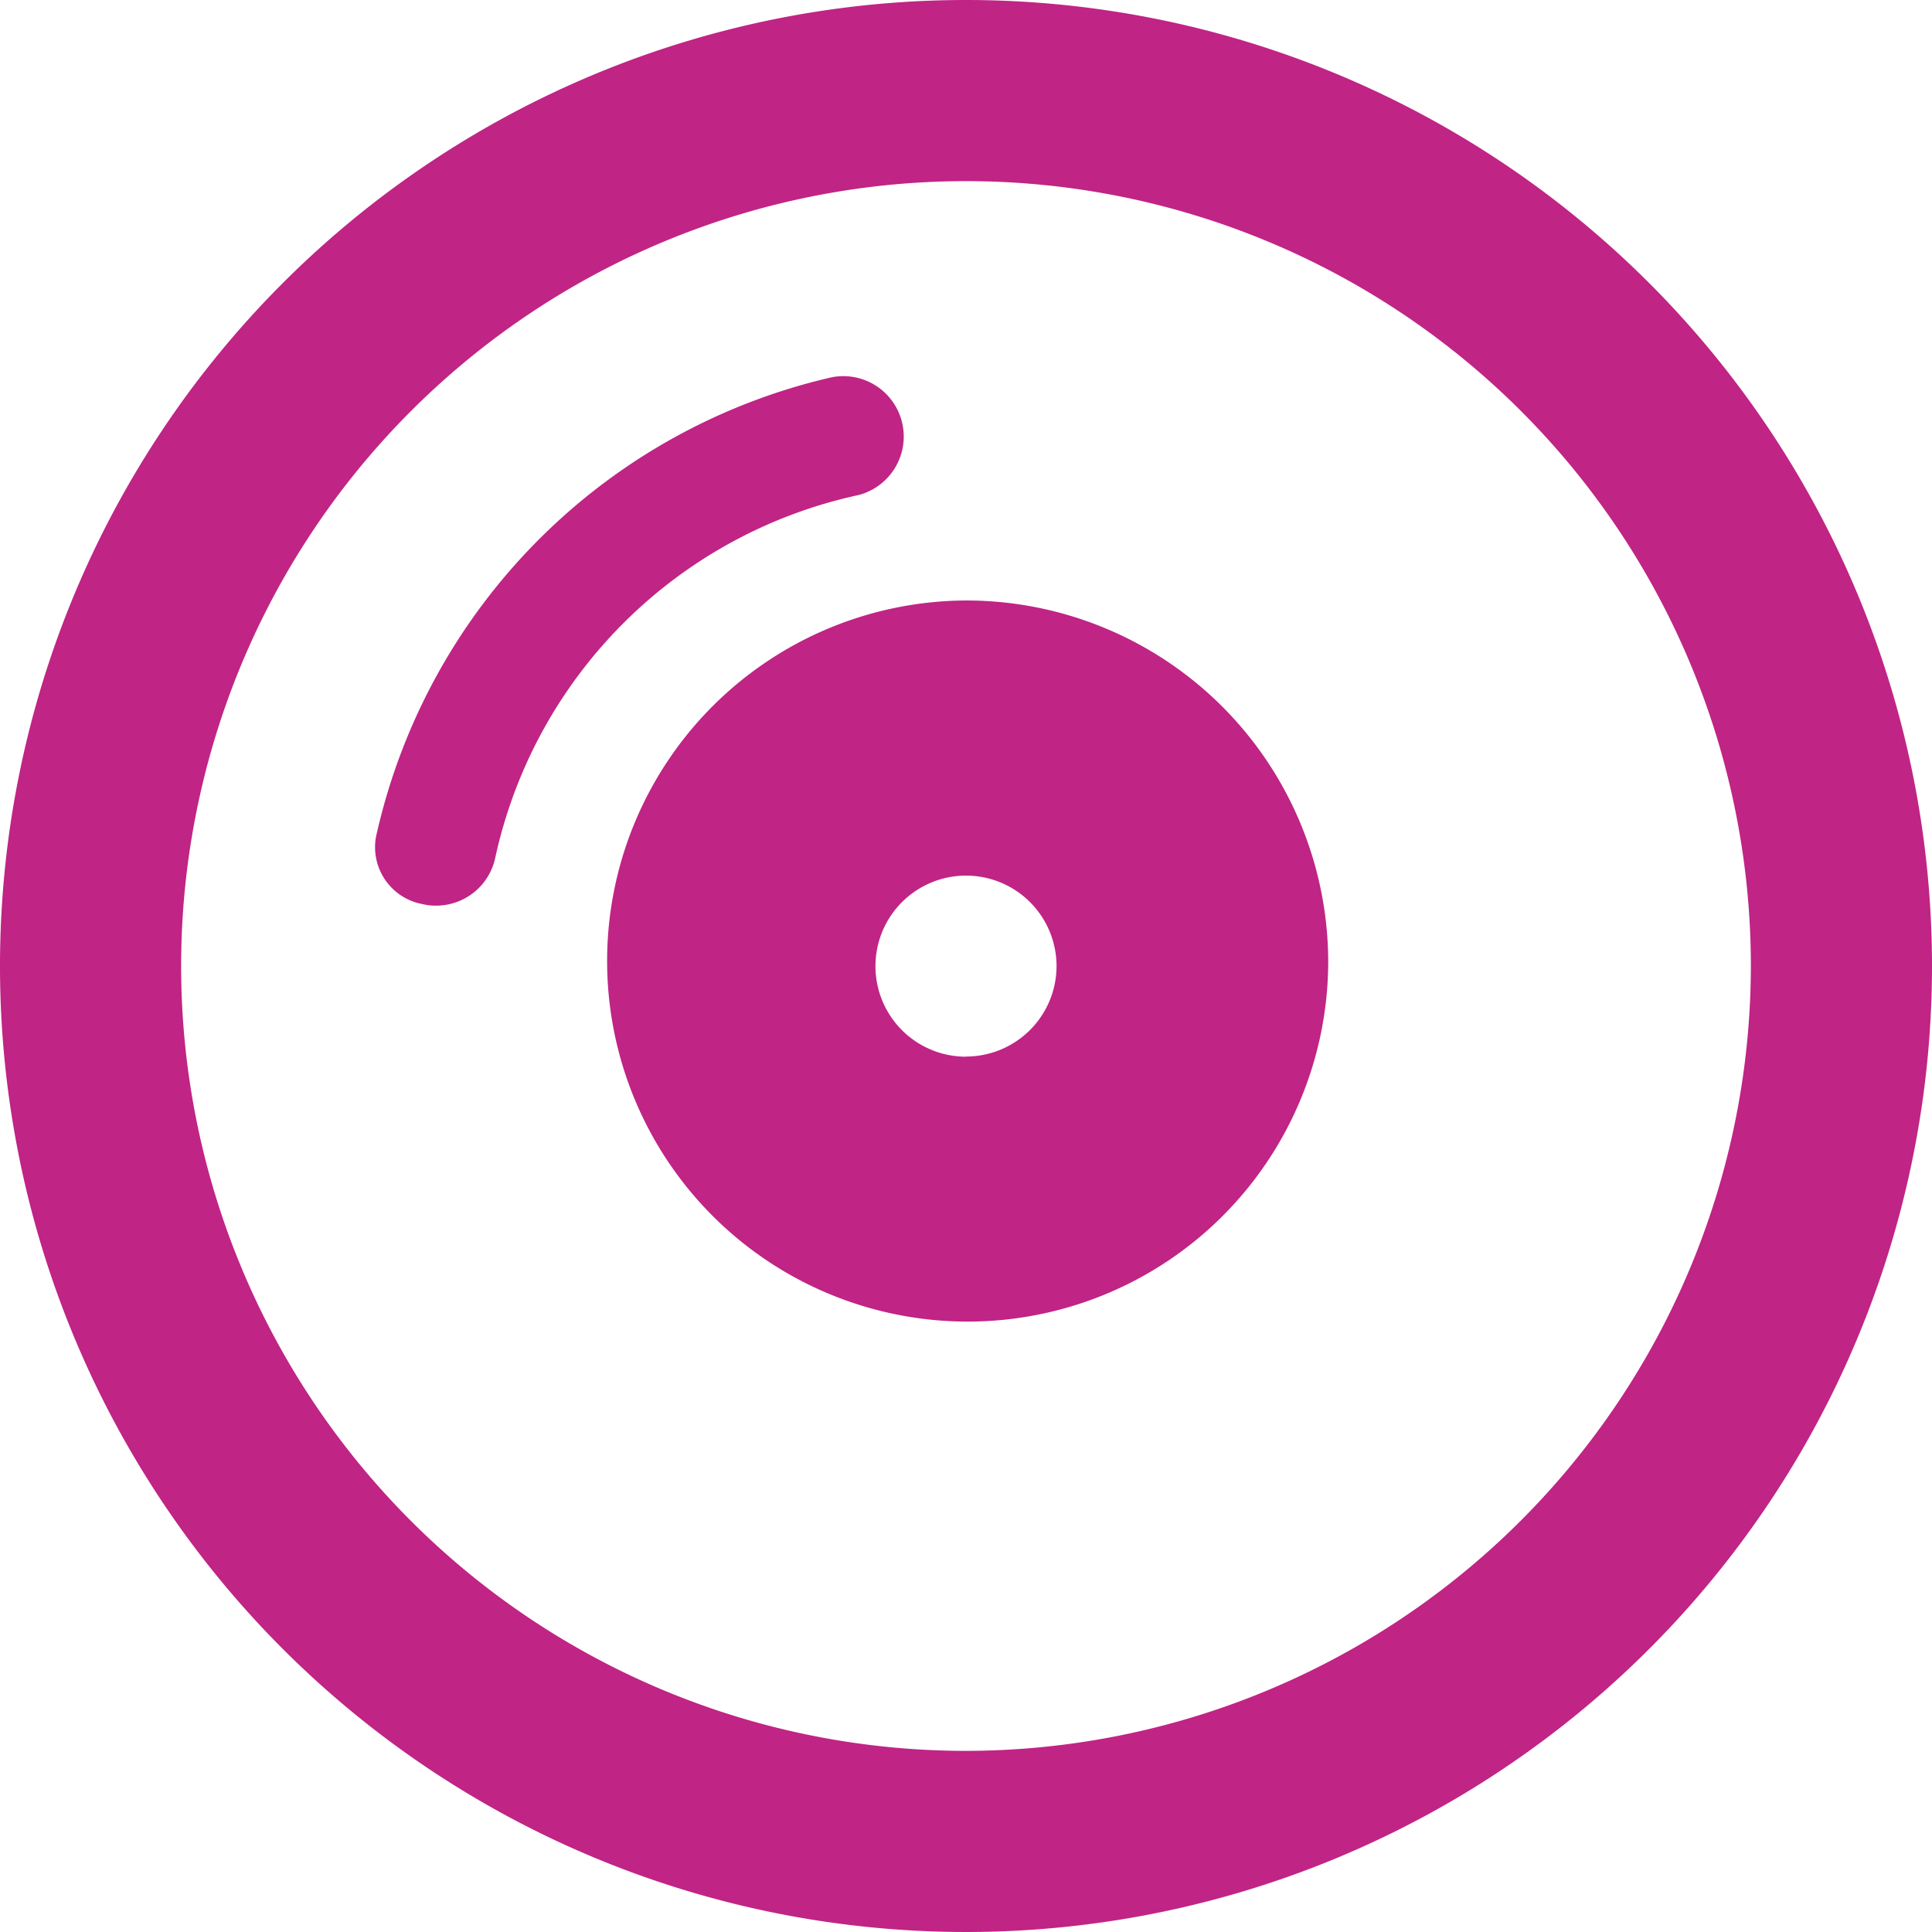
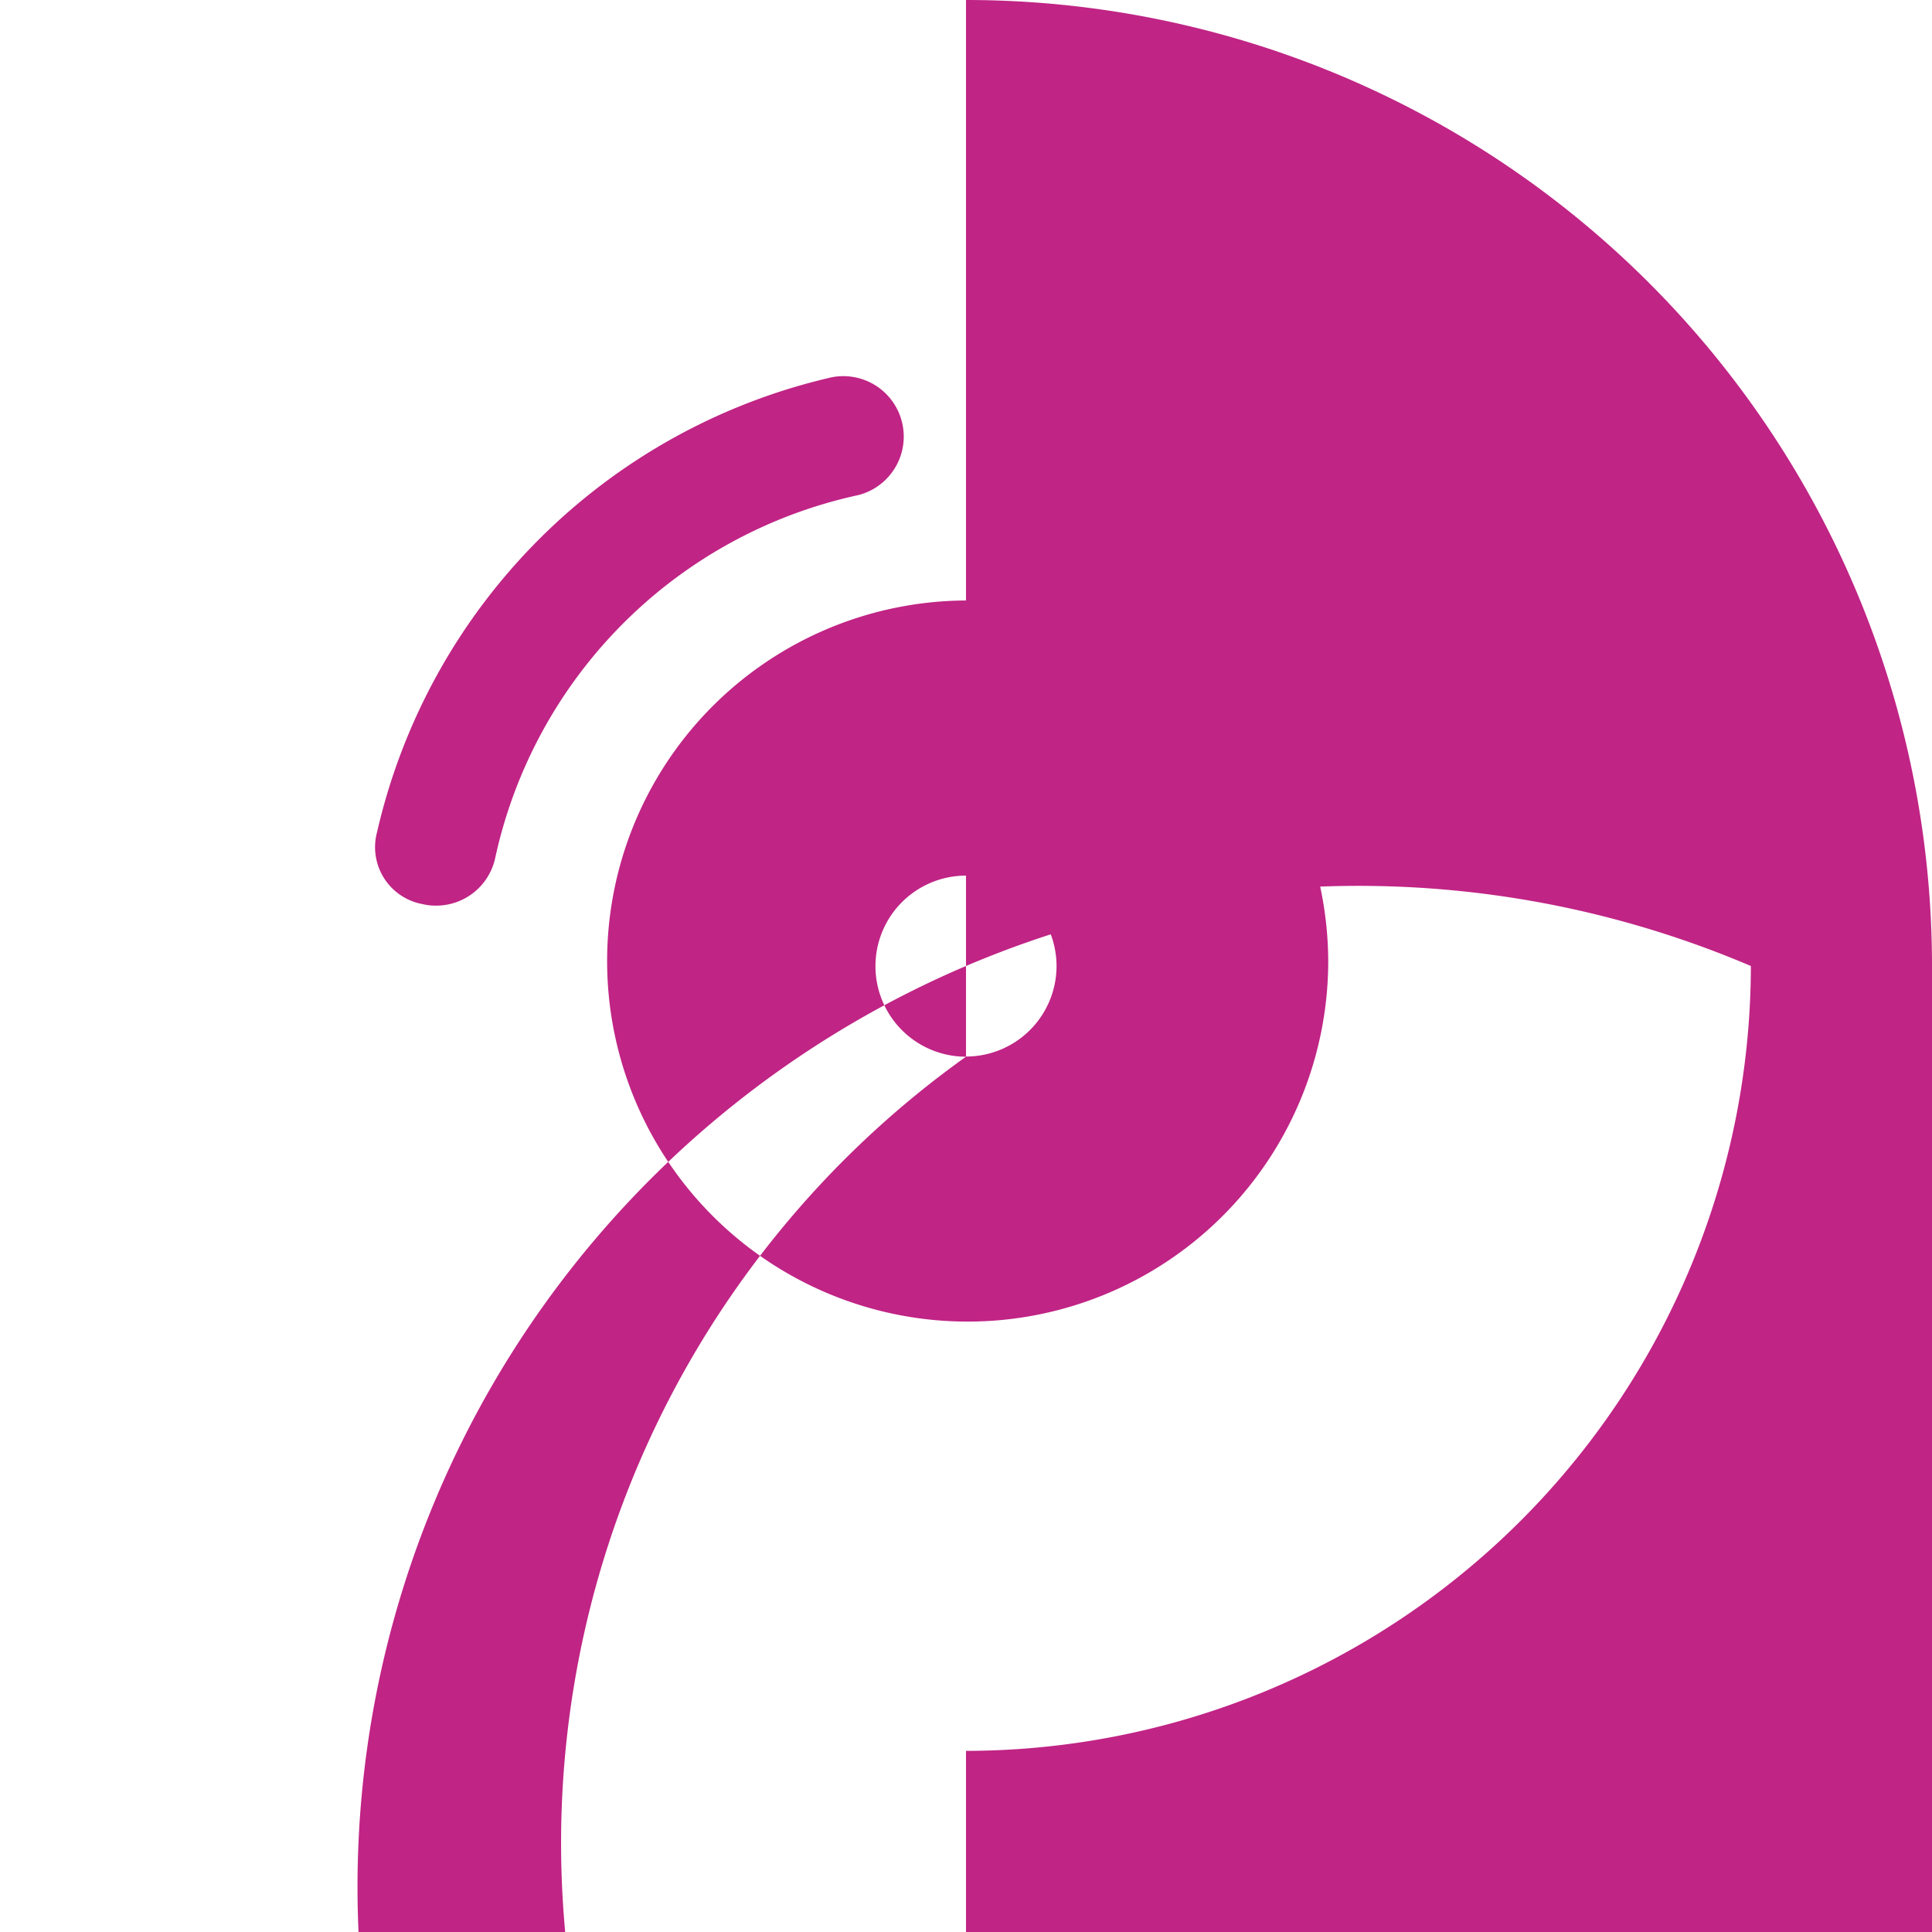
<svg xmlns="http://www.w3.org/2000/svg" width="37" height="37" viewBox="0 0 37 37">
-   <path id="compact-disc" d="M16.44,9.481a1.157,1.157,0,0,0-.51-2.256,11.593,11.593,0,0,0-8.708,8.708,1.108,1.108,0,0,0,.872,1.382,1.064,1.064,0,0,0,.26.029,1.157,1.157,0,0,0,1.127-.9A9.083,9.083,0,0,1,16.44,9.481ZM18.5,11.5a6.905,6.905,0,1,0,6.937,6.938A6.932,6.932,0,0,0,18.5,11.5Zm0,8.737A1.734,1.734,0,1,1,20.234,18.5,1.735,1.735,0,0,1,18.5,20.234ZM18.5,0A18.5,18.5,0,1,0,37,18.5,18.5,18.5,0,0,0,18.5,0Zm0,33.531A15.031,15.031,0,1,1,33.531,18.5,15.048,15.048,0,0,1,18.5,33.531Z" fill="#c02485" />
+   <path id="compact-disc" d="M16.44,9.481a1.157,1.157,0,0,0-.51-2.256,11.593,11.593,0,0,0-8.708,8.708,1.108,1.108,0,0,0,.872,1.382,1.064,1.064,0,0,0,.26.029,1.157,1.157,0,0,0,1.127-.9A9.083,9.083,0,0,1,16.44,9.481ZM18.5,11.5a6.905,6.905,0,1,0,6.937,6.938A6.932,6.932,0,0,0,18.5,11.5Zm0,8.737A1.734,1.734,0,1,1,20.234,18.5,1.735,1.735,0,0,1,18.5,20.234ZA18.5,18.5,0,1,0,37,18.5,18.5,18.5,0,0,0,18.5,0Zm0,33.531A15.031,15.031,0,1,1,33.531,18.5,15.048,15.048,0,0,1,18.5,33.531Z" fill="#c02485" />
</svg>